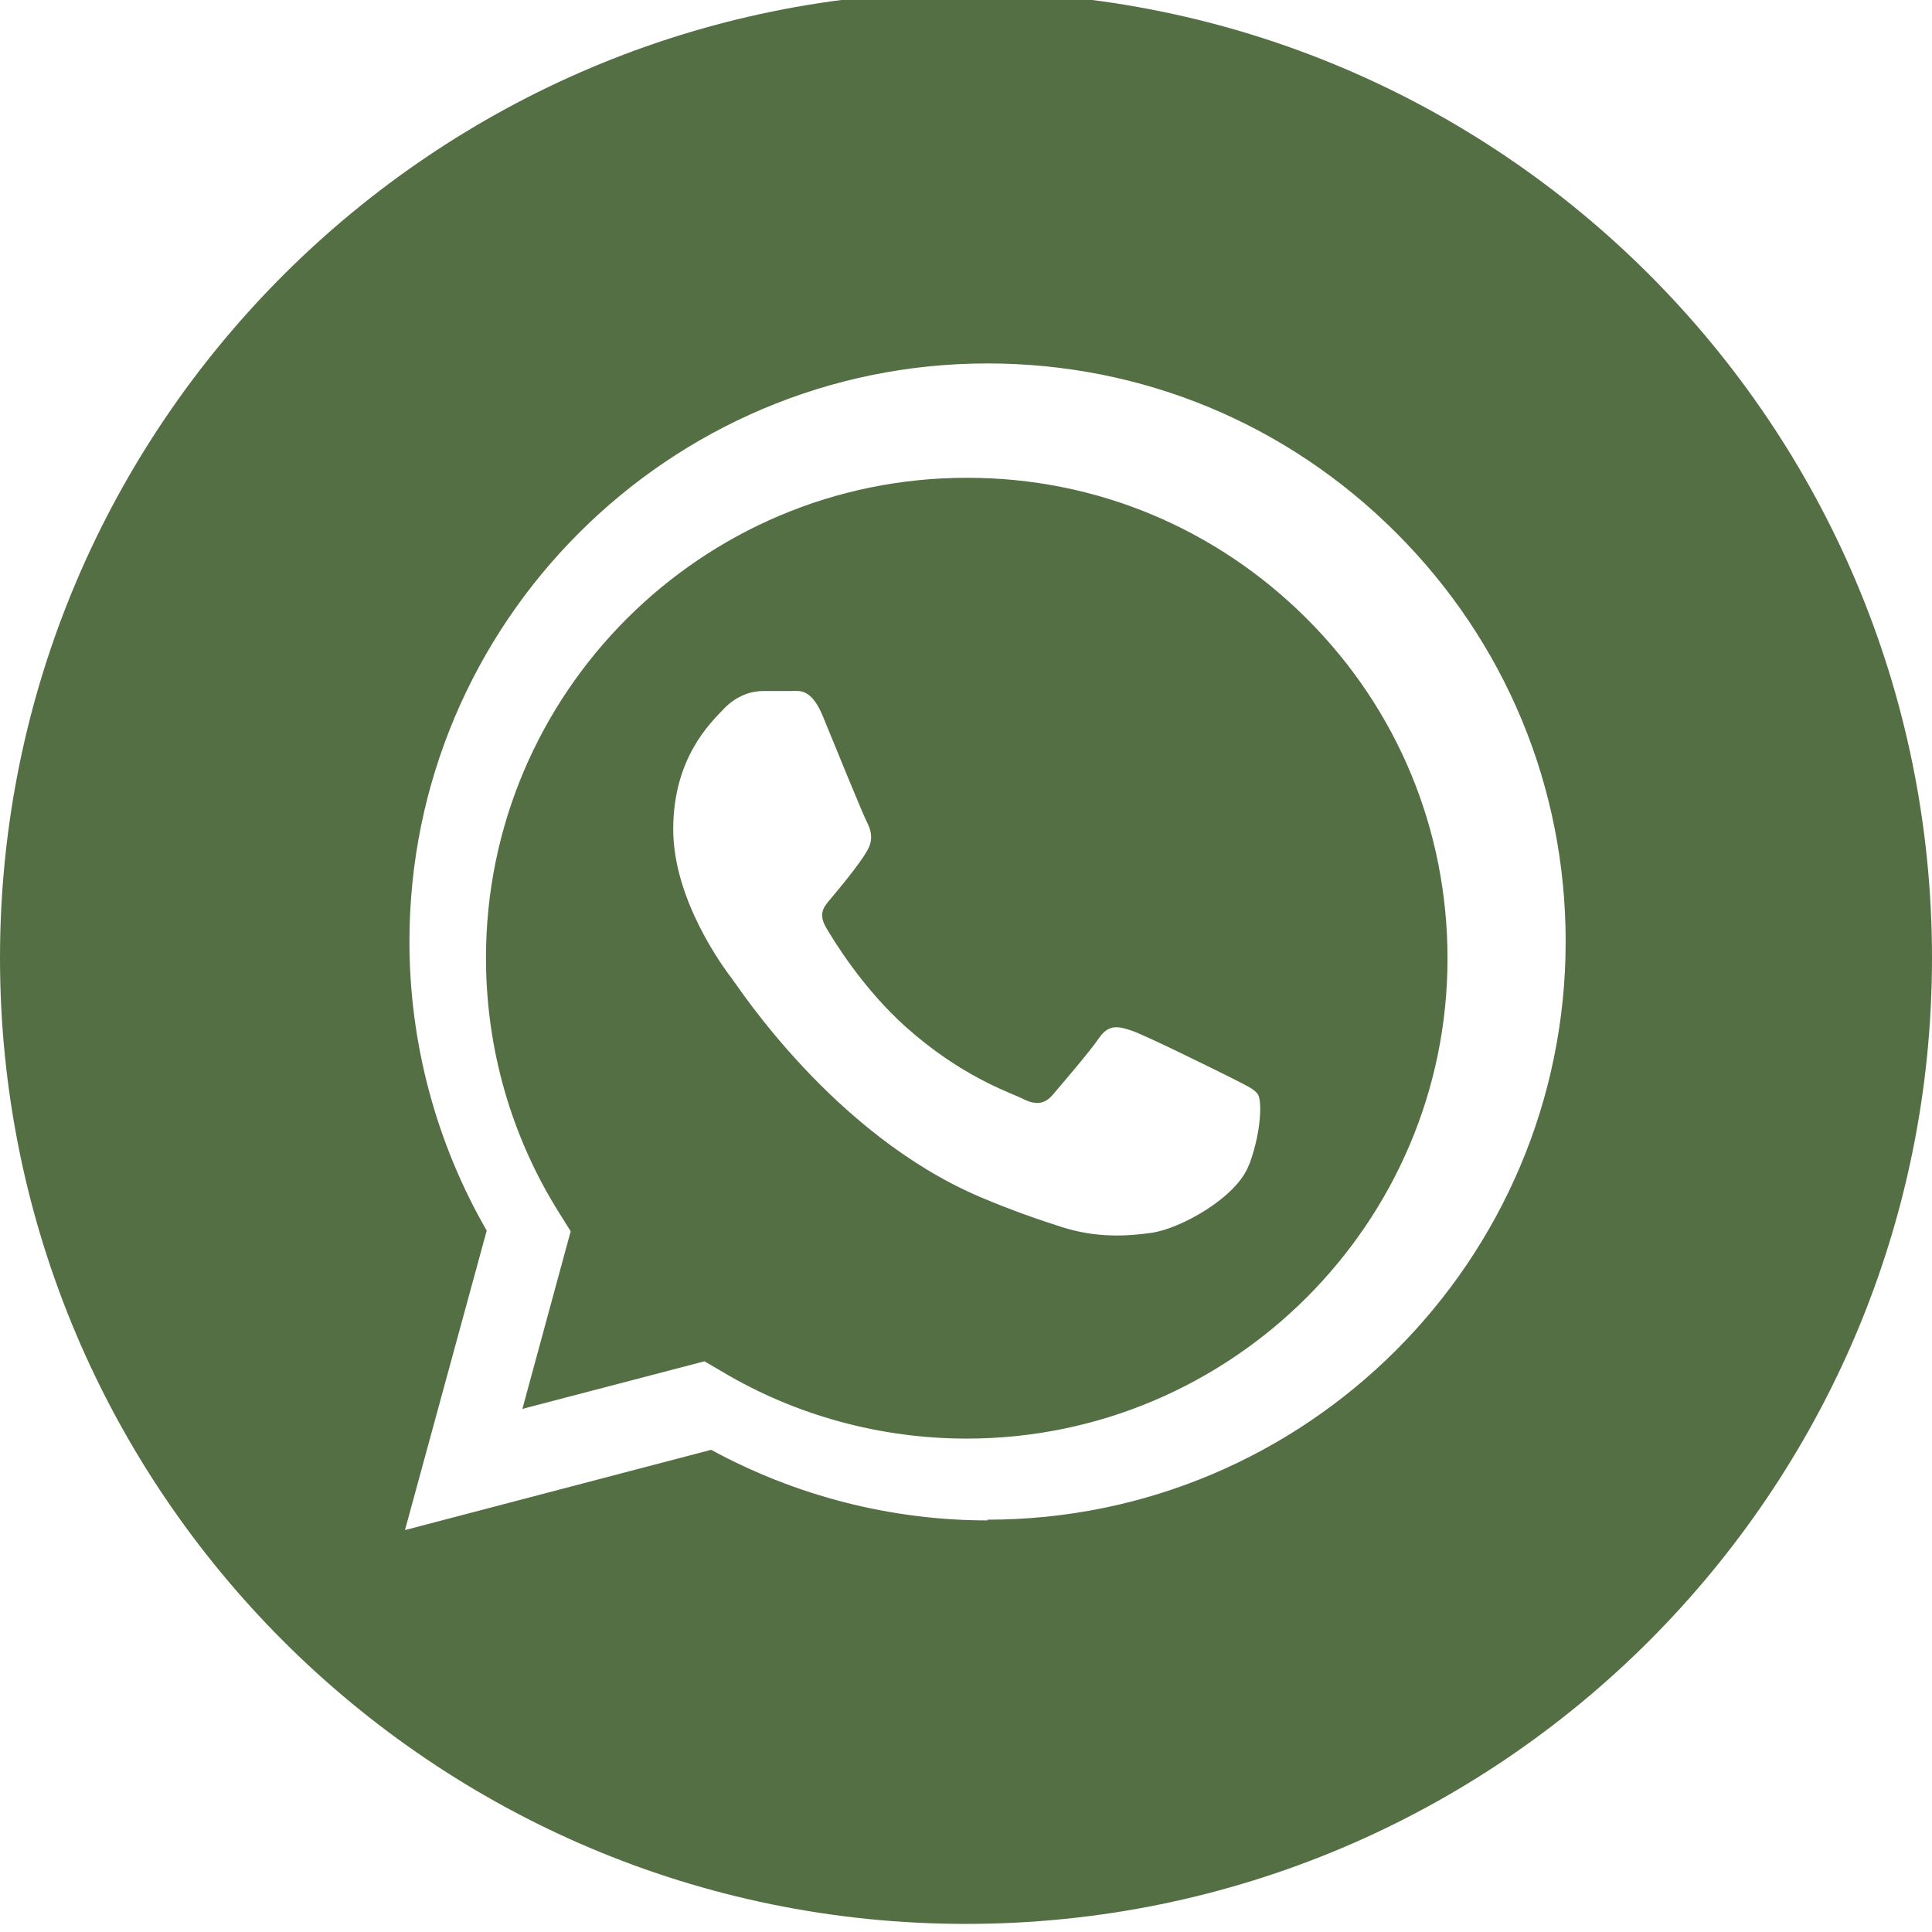
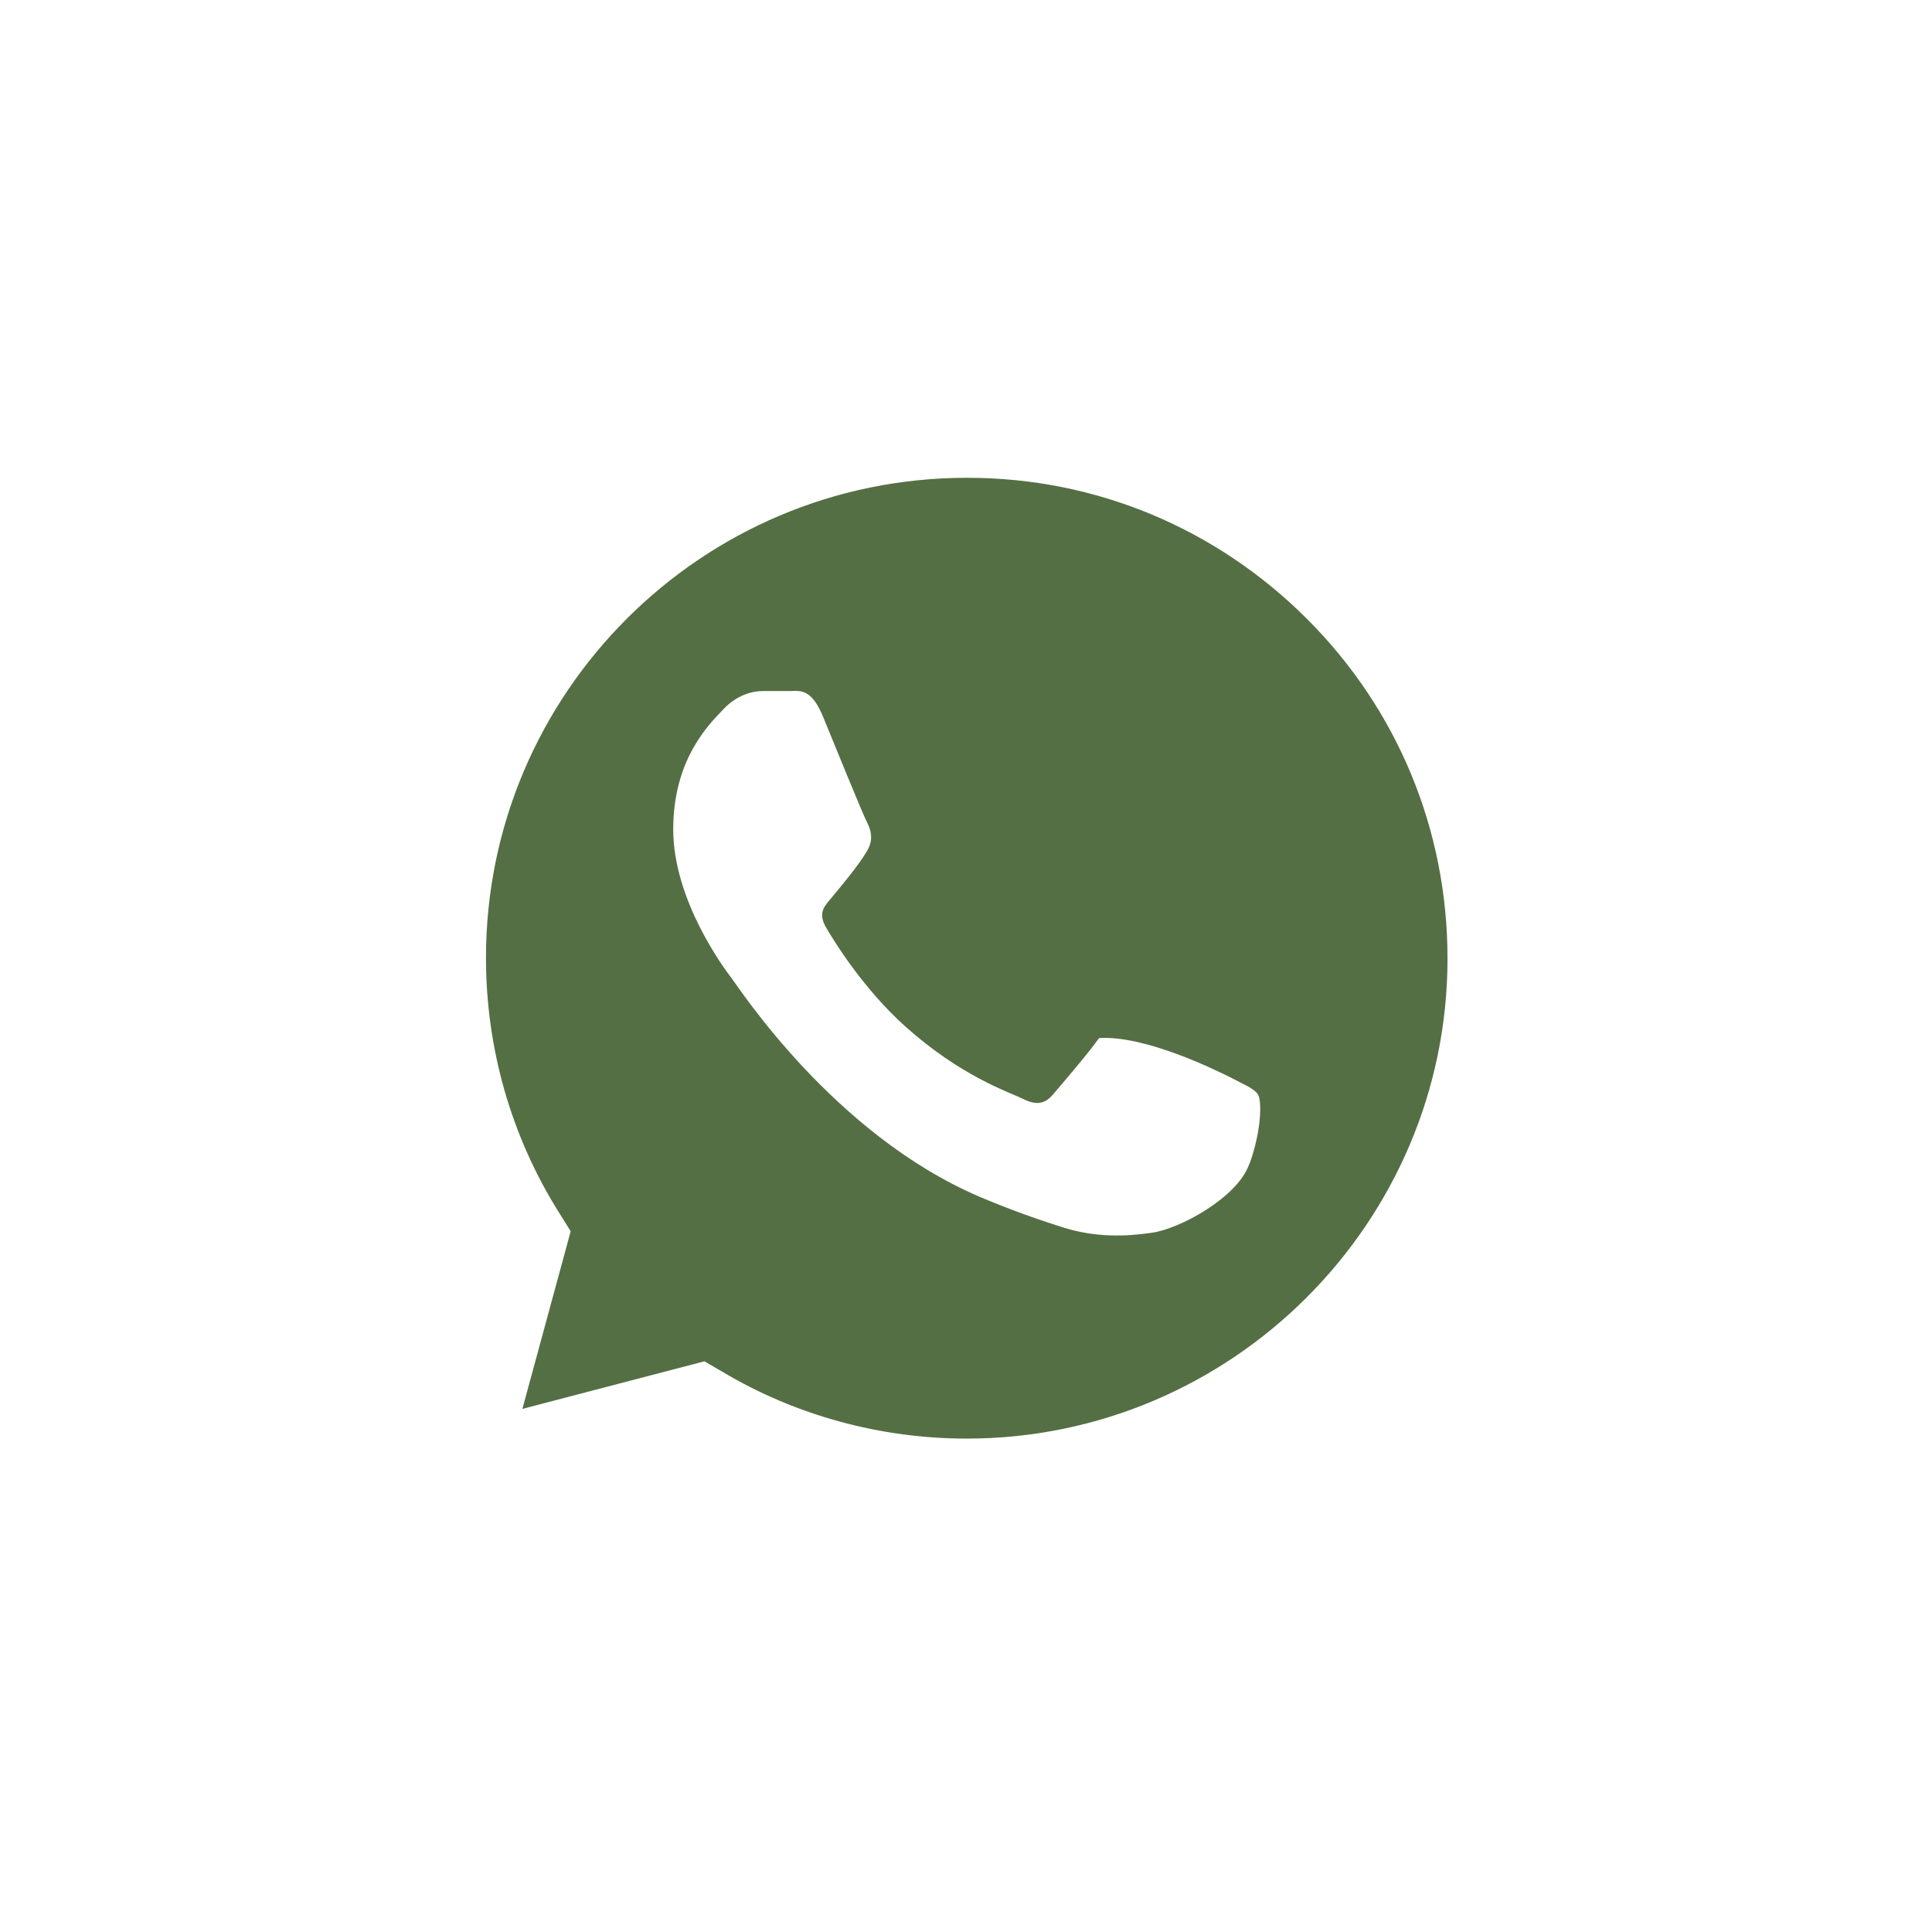
<svg xmlns="http://www.w3.org/2000/svg" width="26" height="26" viewBox="0 0 26 26" fill="none">
  <g clip-path="url(#clip0_555_429)">
-     <path d="M13.01 -0.109C5.83 -0.109 0 5.721 0 12.891C0 20.061 5.82 25.891 13 25.891C20.18 25.891 26 20.071 26 12.891C26 5.711 20.19 -0.109 13.01 -0.109ZM13.29 20.461C11.99 20.461 10.71 20.131 9.57 19.511L5.45 20.591L6.55 16.561C5.87 15.381 5.51 14.041 5.51 12.671C5.51 8.381 9 4.891 13.29 4.891C15.37 4.891 17.32 5.701 18.79 7.171C20.26 8.641 21.07 10.591 21.07 12.671C21.07 16.961 17.58 20.451 13.29 20.451V20.461Z" fill="#556F44" />
-     <path d="M13.01 6.43C9.44 6.43 6.54 9.33 6.54 12.89C6.54 14.11 6.88 15.3 7.53 16.33L7.68 16.57L7.03 18.96L9.48 18.32L9.72 18.46C10.71 19.05 11.85 19.36 13.01 19.36C16.57 19.36 19.48 16.46 19.48 12.9C19.48 11.17 18.81 9.55 17.59 8.33C16.37 7.11 14.75 6.43 13.02 6.43H13.01ZM16.81 15.67C16.65 16.12 15.87 16.54 15.5 16.59C15.16 16.64 14.74 16.66 14.28 16.51C14 16.42 13.64 16.3 13.17 16.1C11.22 15.26 9.95 13.3 9.85 13.17C9.75 13.04 9.06 12.12 9.06 11.16C9.06 10.2 9.56 9.73 9.74 9.54C9.92 9.35 10.13 9.3 10.26 9.3C10.39 9.3 10.52 9.3 10.63 9.3C10.75 9.3 10.91 9.25 11.07 9.63C11.23 10.02 11.62 10.98 11.67 11.07C11.72 11.17 11.75 11.28 11.69 11.41C11.63 11.54 11.41 11.82 11.2 12.07C11.11 12.18 11 12.27 11.11 12.47C11.22 12.66 11.61 13.3 12.19 13.82C12.93 14.48 13.56 14.69 13.75 14.78C13.94 14.88 14.06 14.86 14.17 14.73C14.28 14.6 14.66 14.16 14.79 13.97C14.92 13.78 15.05 13.81 15.23 13.87C15.41 13.93 16.36 14.4 16.56 14.5C16.75 14.6 16.88 14.65 16.93 14.73C16.98 14.81 16.98 15.2 16.82 15.65L16.81 15.67Z" fill="#556F44" />
+     <path d="M13.01 6.43C9.44 6.43 6.54 9.33 6.54 12.89C6.54 14.11 6.88 15.3 7.53 16.33L7.68 16.57L7.03 18.96L9.48 18.32L9.72 18.46C10.71 19.05 11.85 19.36 13.01 19.36C16.57 19.36 19.48 16.46 19.48 12.9C19.48 11.17 18.81 9.55 17.59 8.33C16.37 7.11 14.75 6.43 13.02 6.43H13.01ZM16.81 15.67C16.65 16.12 15.87 16.54 15.5 16.59C15.16 16.64 14.74 16.66 14.28 16.51C14 16.42 13.64 16.3 13.17 16.1C11.22 15.26 9.95 13.3 9.85 13.17C9.75 13.04 9.06 12.12 9.06 11.16C9.06 10.2 9.56 9.73 9.74 9.54C9.92 9.35 10.13 9.3 10.26 9.3C10.39 9.3 10.52 9.3 10.63 9.3C10.75 9.3 10.91 9.25 11.07 9.63C11.23 10.02 11.62 10.98 11.67 11.07C11.72 11.17 11.75 11.28 11.69 11.41C11.63 11.54 11.41 11.82 11.2 12.07C11.11 12.18 11 12.27 11.11 12.47C11.22 12.66 11.61 13.3 12.19 13.82C12.93 14.48 13.56 14.69 13.75 14.78C13.94 14.88 14.06 14.86 14.17 14.73C14.28 14.6 14.66 14.16 14.79 13.97C15.41 13.93 16.36 14.4 16.56 14.5C16.75 14.6 16.88 14.65 16.93 14.73C16.98 14.81 16.98 15.2 16.82 15.65L16.81 15.67Z" fill="#556F44" />
  </g>
  <defs>
    <clipPath id="clip0_555_429">
      <rect width="26" height="26" fill="white" />
    </clipPath>
  </defs>
</svg>